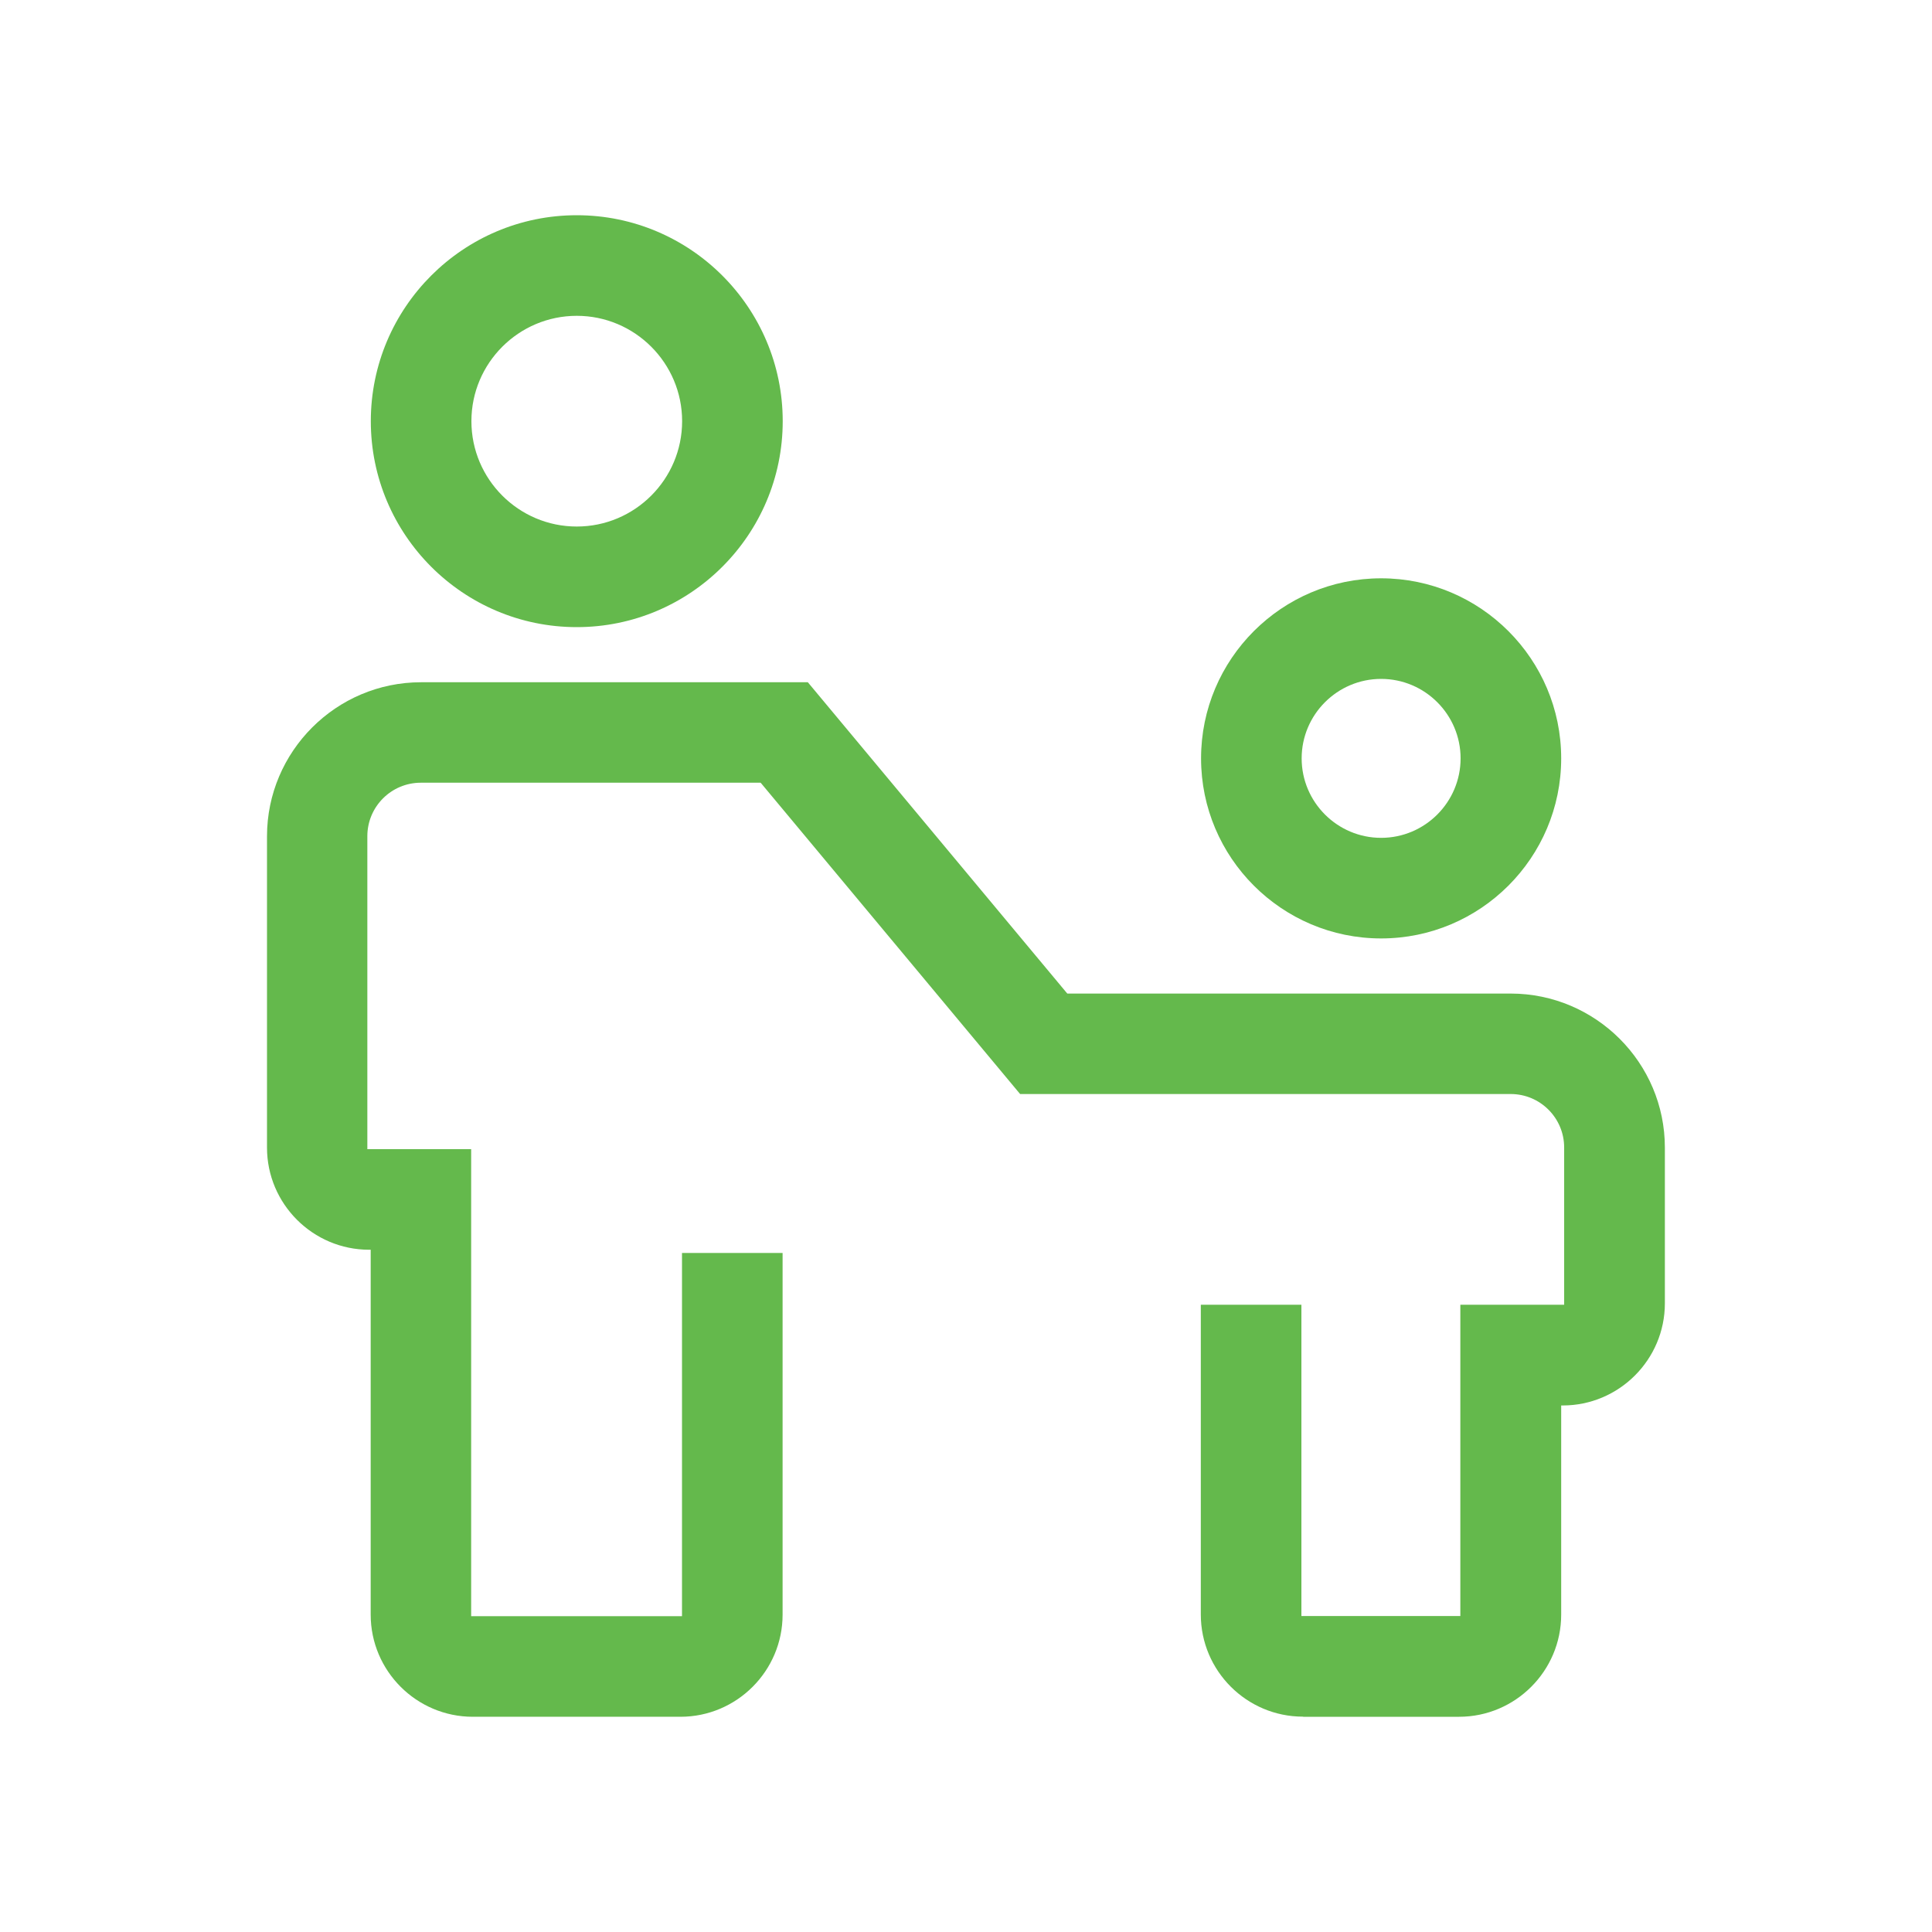
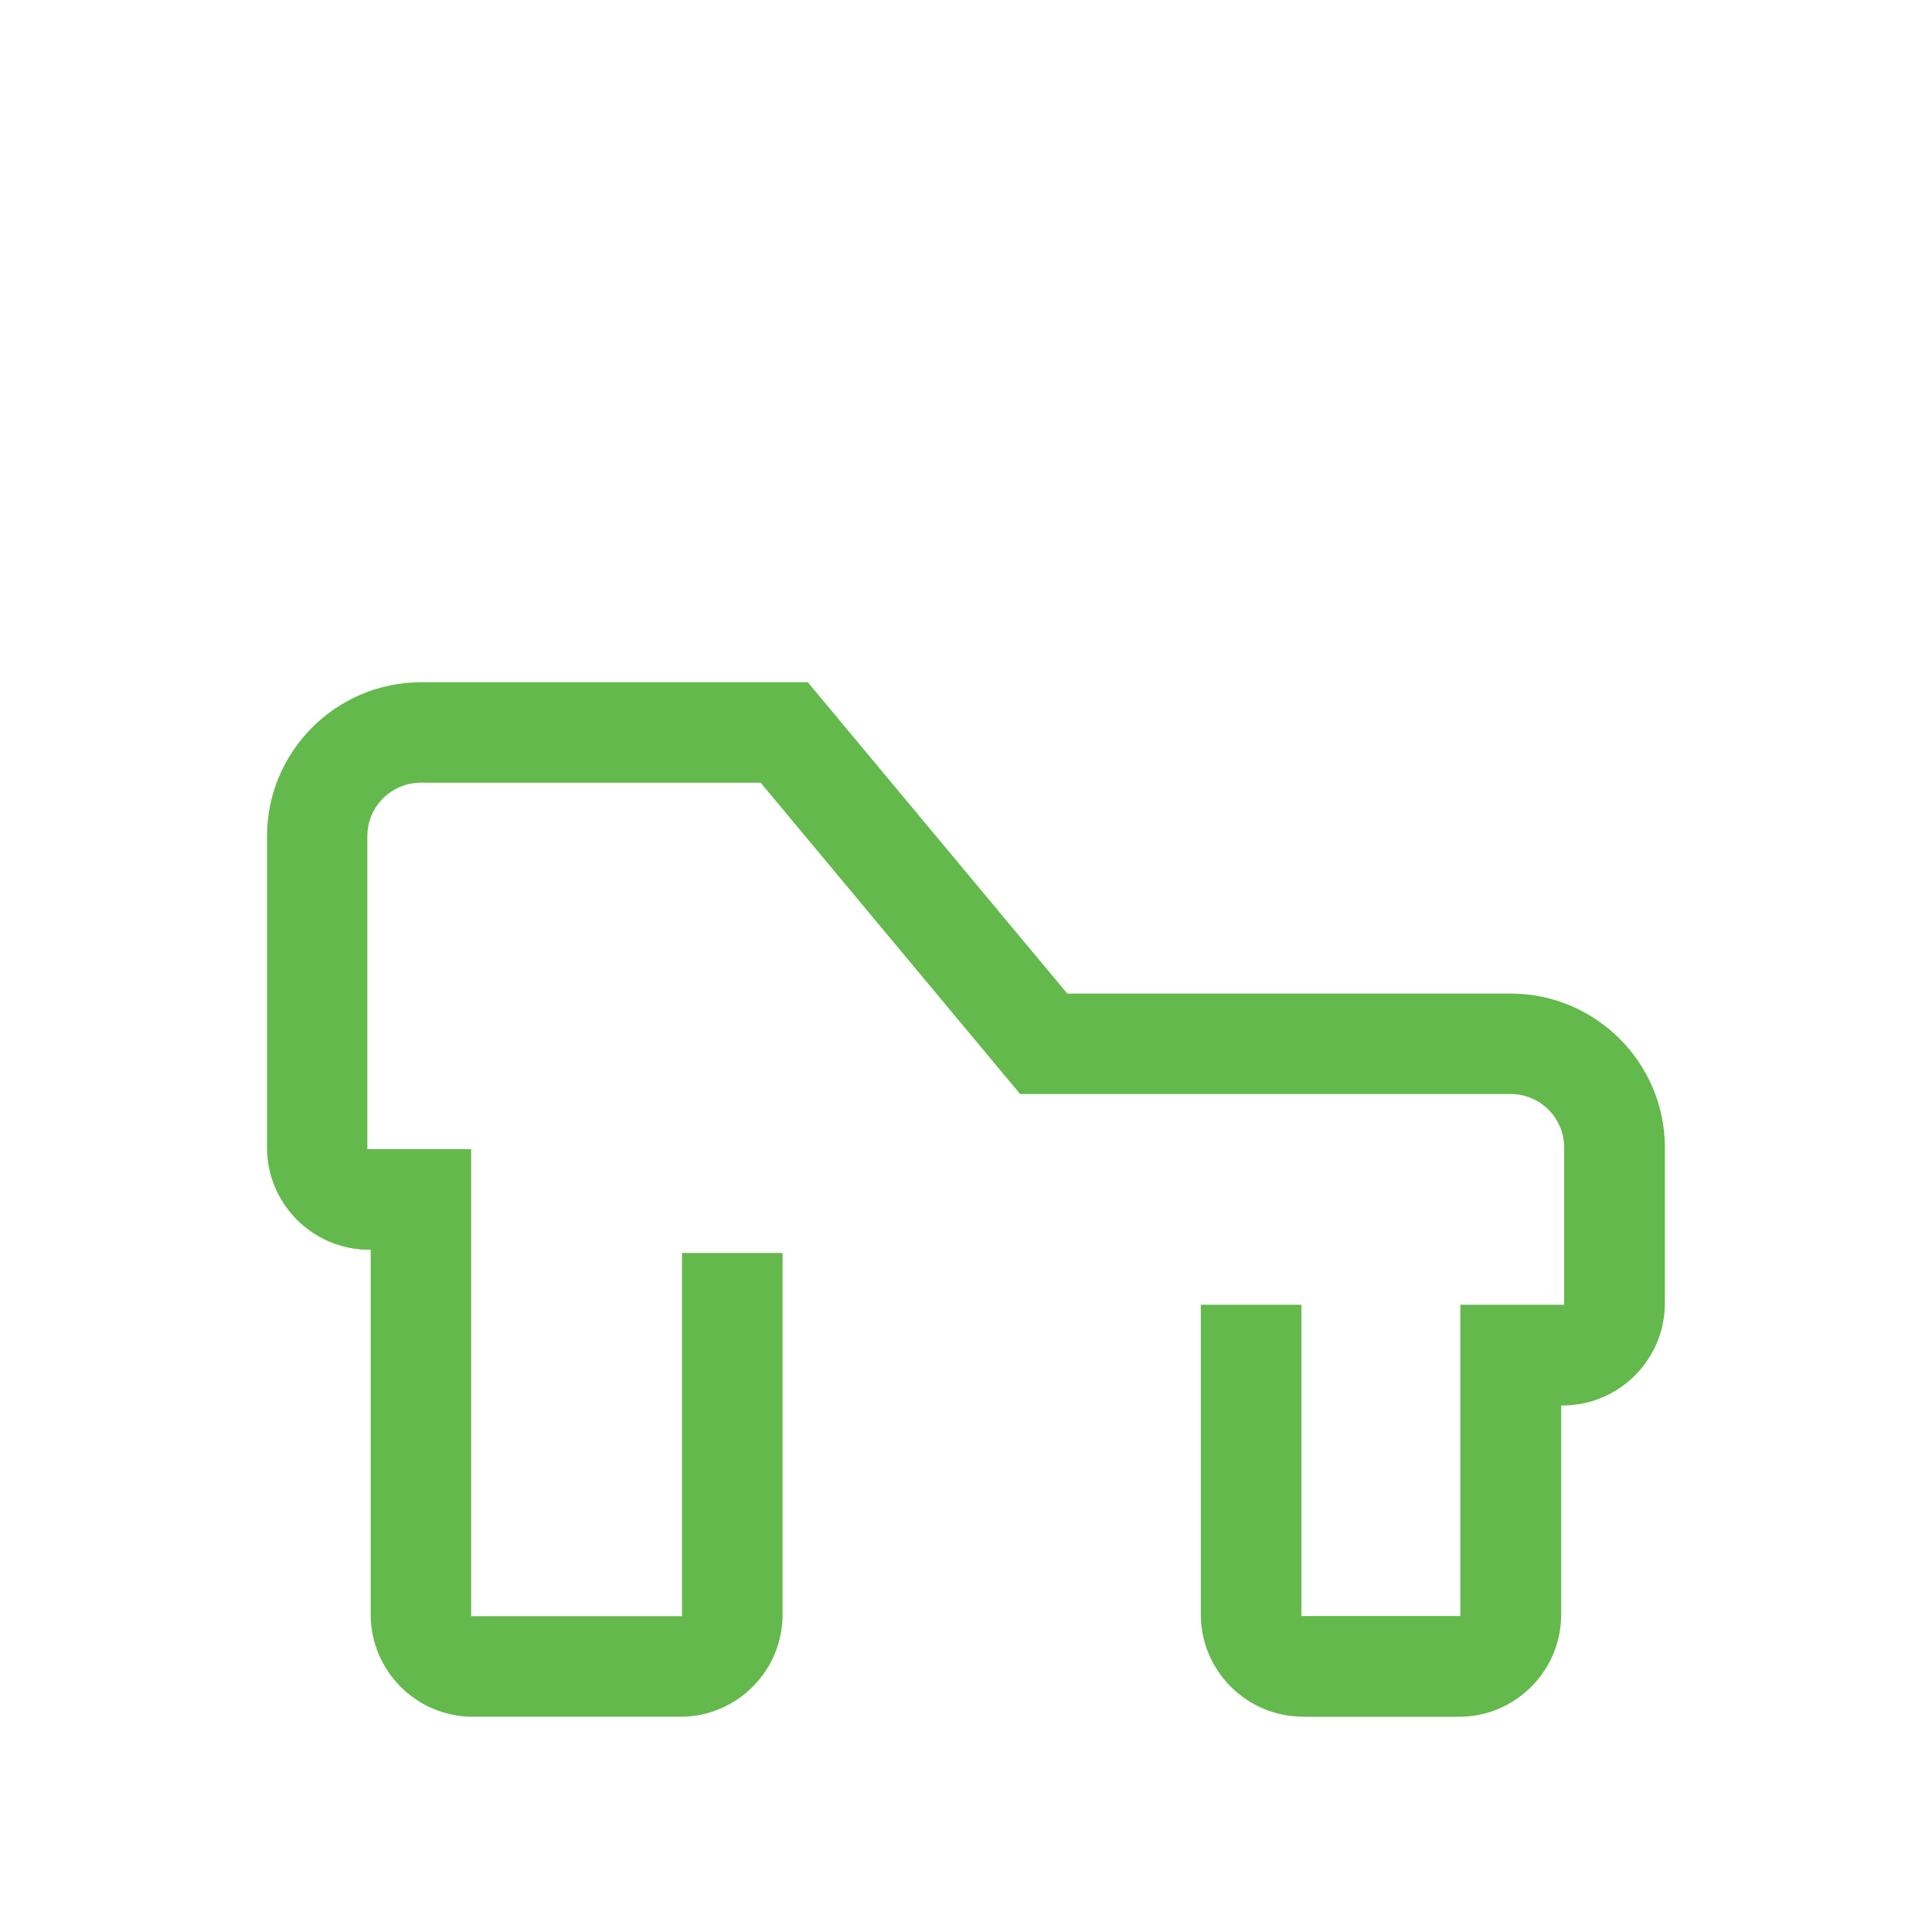
<svg xmlns="http://www.w3.org/2000/svg" id="Ebene_1" viewBox="0 0 150 150">
  <defs>
    <style>.cls-1{fill:#64b94c;}</style>
  </defs>
  <path class="cls-1" d="m101.19,133.29h12.09c4.37,0,7.93-3.56,7.93-7.93v-16.24h.12c4.37,0,7.93-3.56,7.93-7.93v-12.09c0-6.59-5.37-11.95-11.96-11.96h-.34s0,0,0,0h-34.09l-.04-.04-20.11-24.13h-30.03c-6.59,0-11.96,5.37-11.96,11.96v24.17c0,4.37,3.56,7.93,7.93,7.93h.12v28.33c0,4.37,3.56,7.93,7.93,7.93h16.12c4.37,0,7.93-3.56,7.93-7.93v-28.08h-7.81v28.2h-16.37v-36.26h-8.06v-24.3c0-2.29,1.86-4.15,4.15-4.15h26.38l.04.04,20.11,24.13h38.09c2.29,0,4.15,1.86,4.15,4.15v12.21h-8.06v24.17h-12.34v-24.17h-7.81v24.05c0,4.37,3.56,7.93,7.93,7.93Z" />
-   <path class="cls-1" d="m107.23,44.9c-7.71,0-13.98,6.27-13.98,13.98s6.27,13.98,13.98,13.98,13.98-6.27,13.98-13.98-6.27-13.98-13.98-13.98Zm0,20.15c-3.4,0-6.17-2.77-6.17-6.17s2.77-6.17,6.17-6.17,6.17,2.77,6.17,6.17-2.77,6.17-6.17,6.17Z" />
-   <path class="cls-1" d="m44.78,16.71c-8.82,0-15.99,7.17-15.99,15.99s7.17,15.99,15.99,15.99,15.99-7.17,15.99-15.99-7.17-15.99-15.99-15.99Zm0,24.17c-4.51,0-8.18-3.67-8.18-8.18s3.67-8.18,8.18-8.18,8.18,3.67,8.18,8.18-3.67,8.18-8.18,8.18Z" />
</svg>